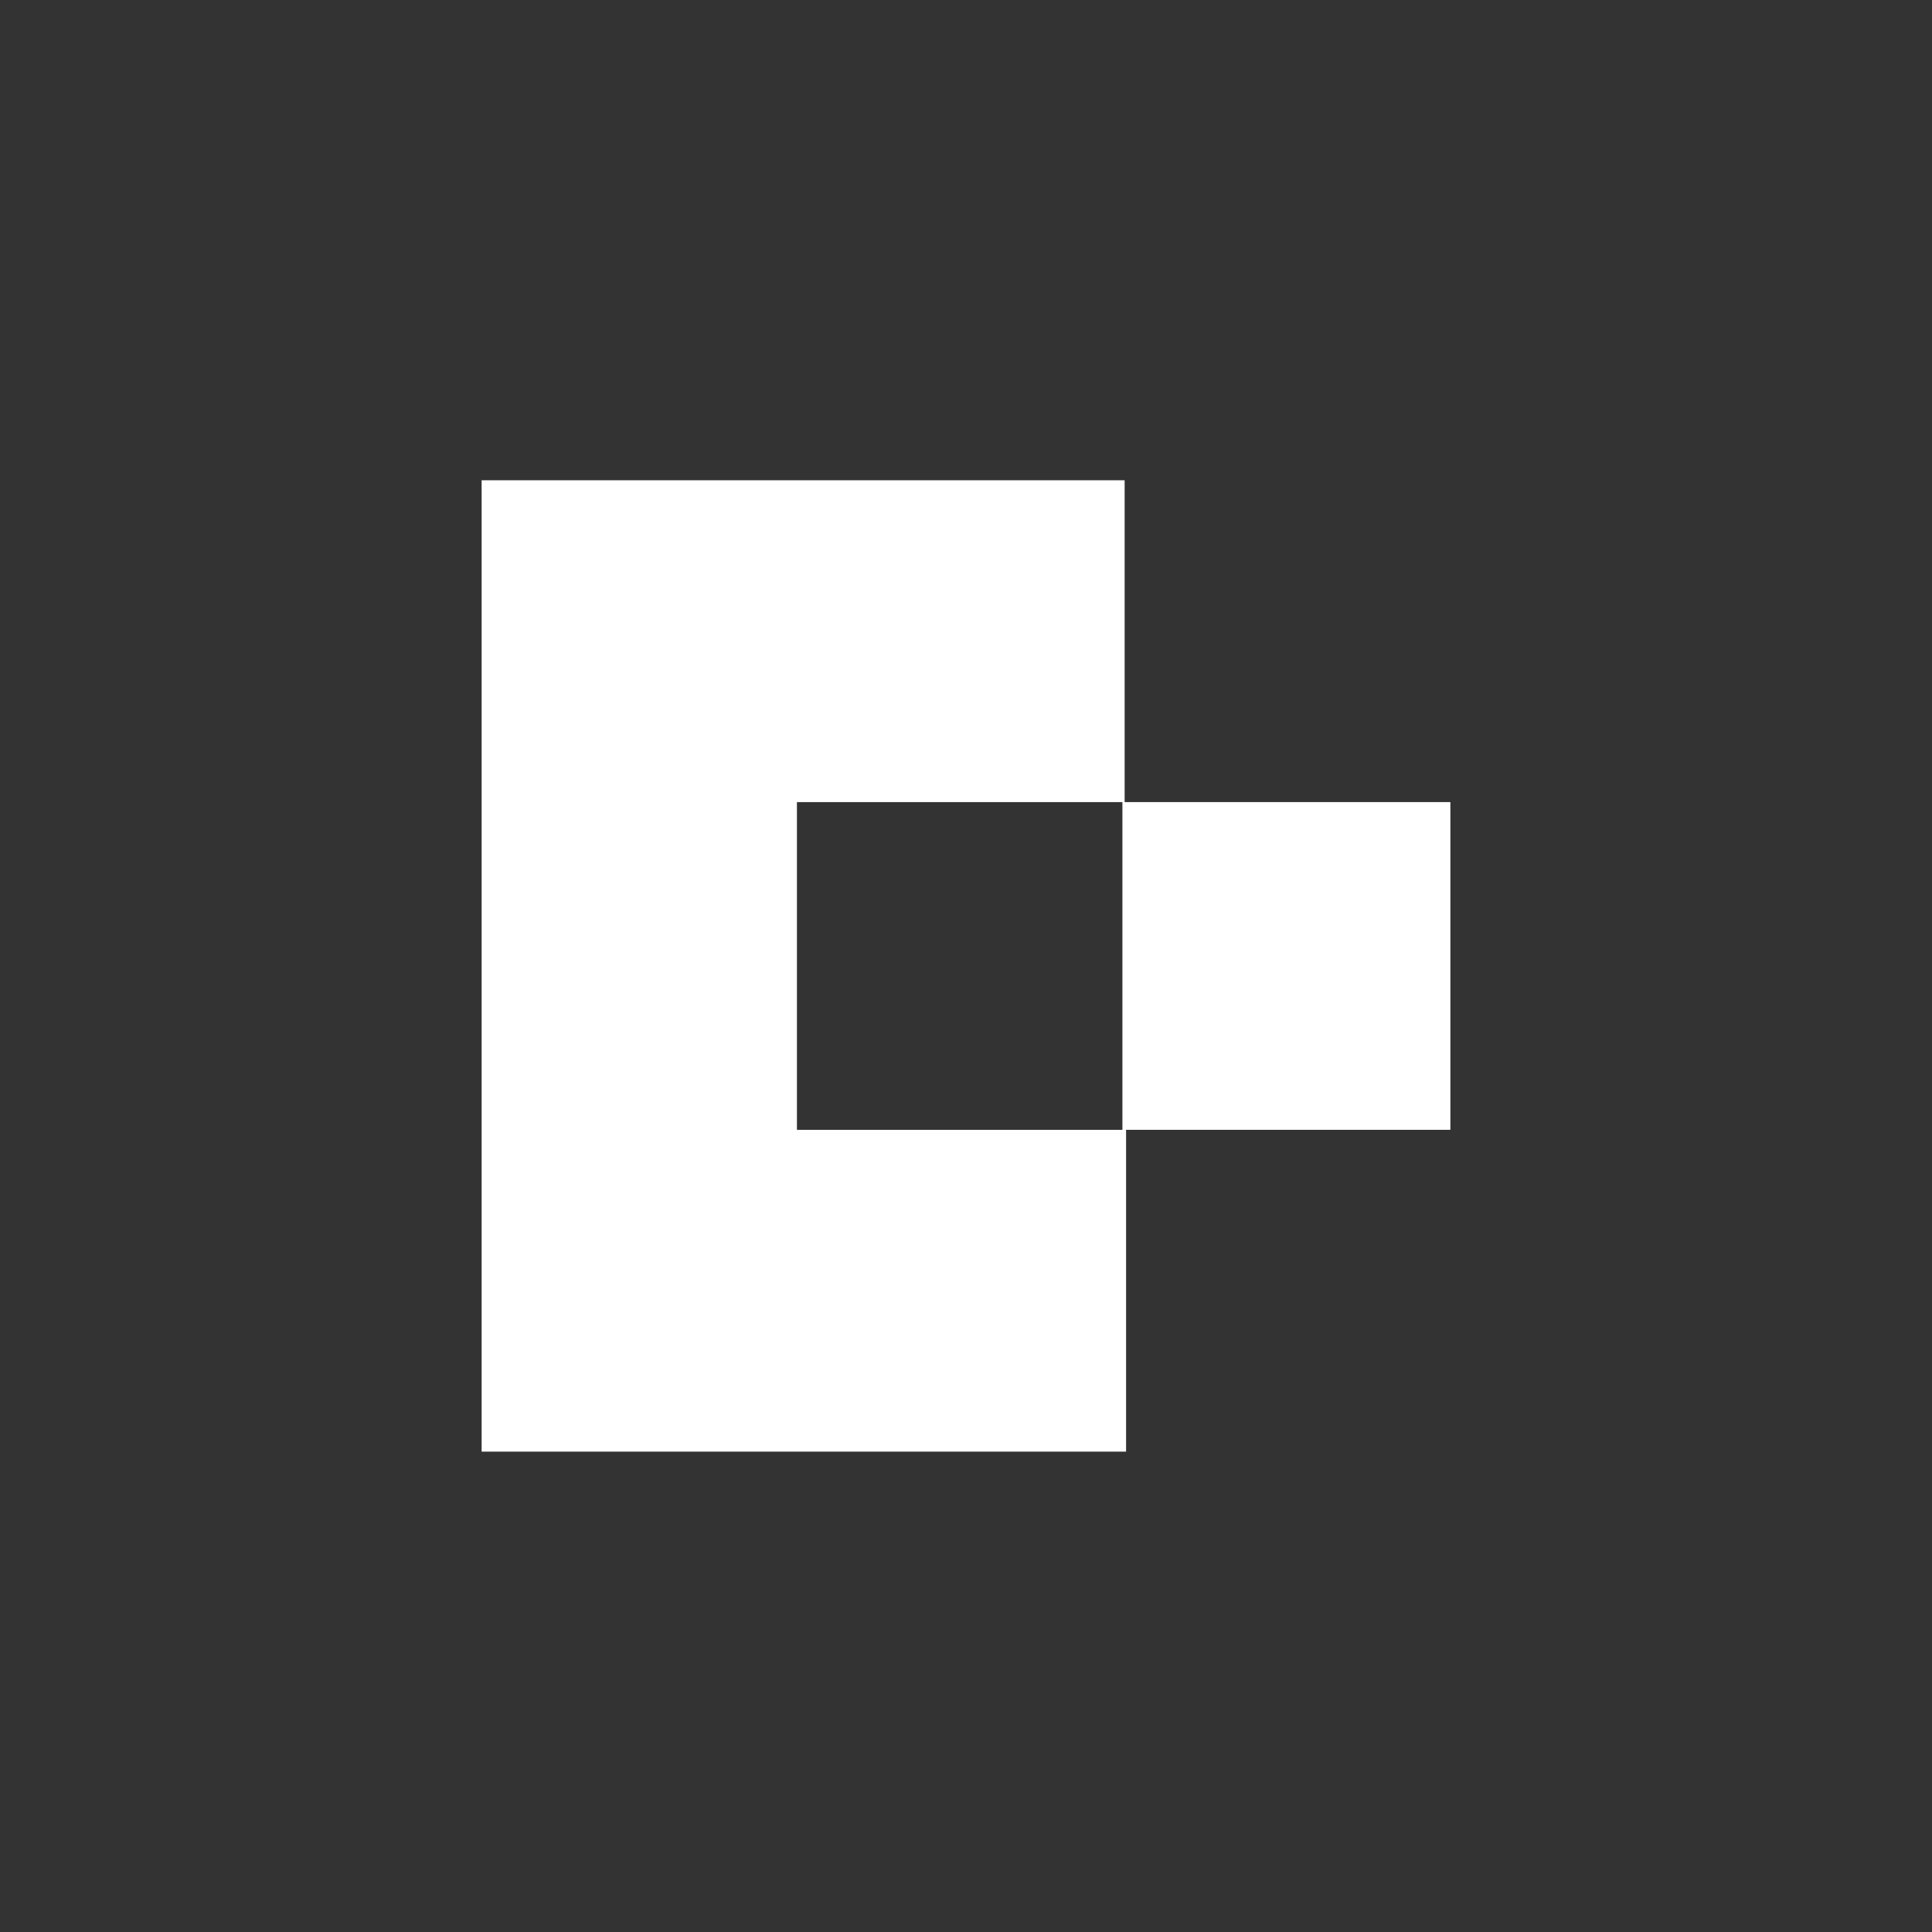
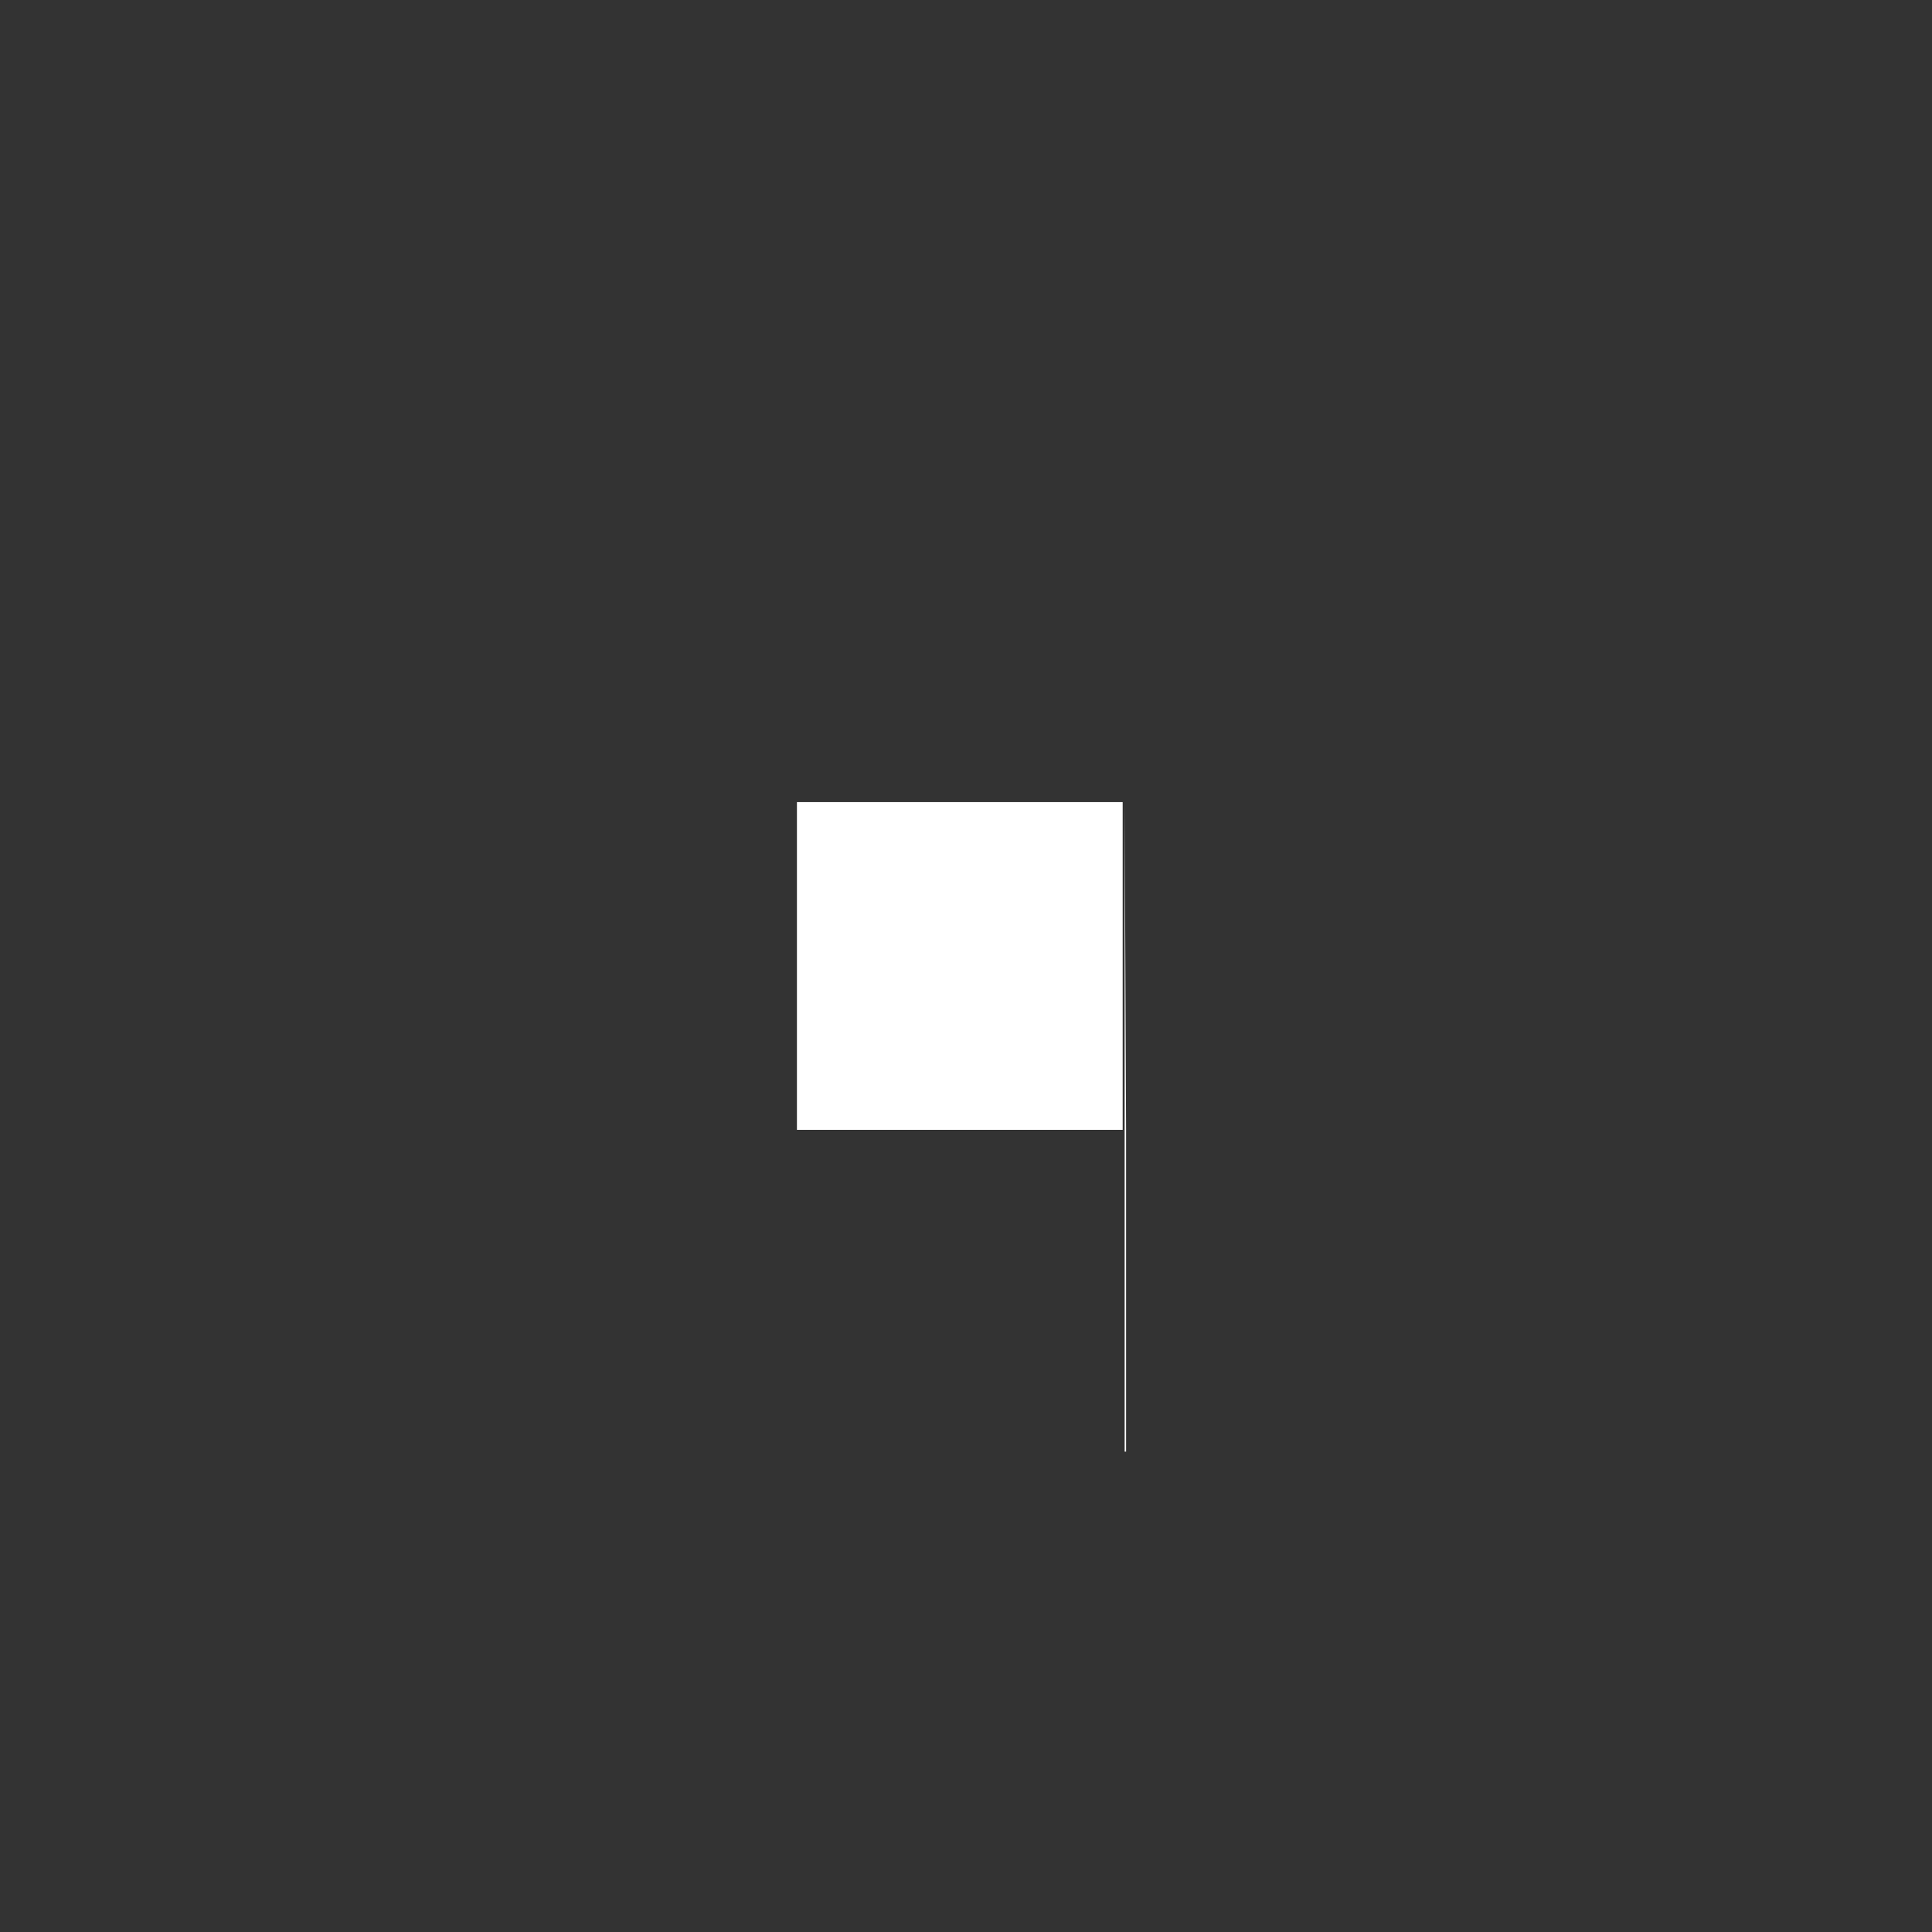
<svg xmlns="http://www.w3.org/2000/svg" viewBox="0 0 1080 1080">
  <rect x="0" y="0" width="1080" height="1080" fill="#333333" stroke="none" />
  <defs>
    <style>.cls-1{fill:#fff;}</style>
  </defs>
  <g id="Слой_2" data-name="Слой 2">
    <g id="xYFQOx">
-       <path class="cls-1" d="M628.68,448.38V268.48H269.23v543H629.49V631.57ZM445.49,631.57V448.38H627.58V631.57Z" />
+       <path class="cls-1" d="M628.68,448.38V268.48v543H629.49V631.57ZM445.49,631.57V448.38H627.58V631.57Z" />
    </g>
-     <rect class="cls-1" x="627.58" y="448.38" width="1.1" height="183.19" />
-     <rect class="cls-1" x="627.58" y="448.38" width="183.19" height="183.19" />
  </g>
</svg>